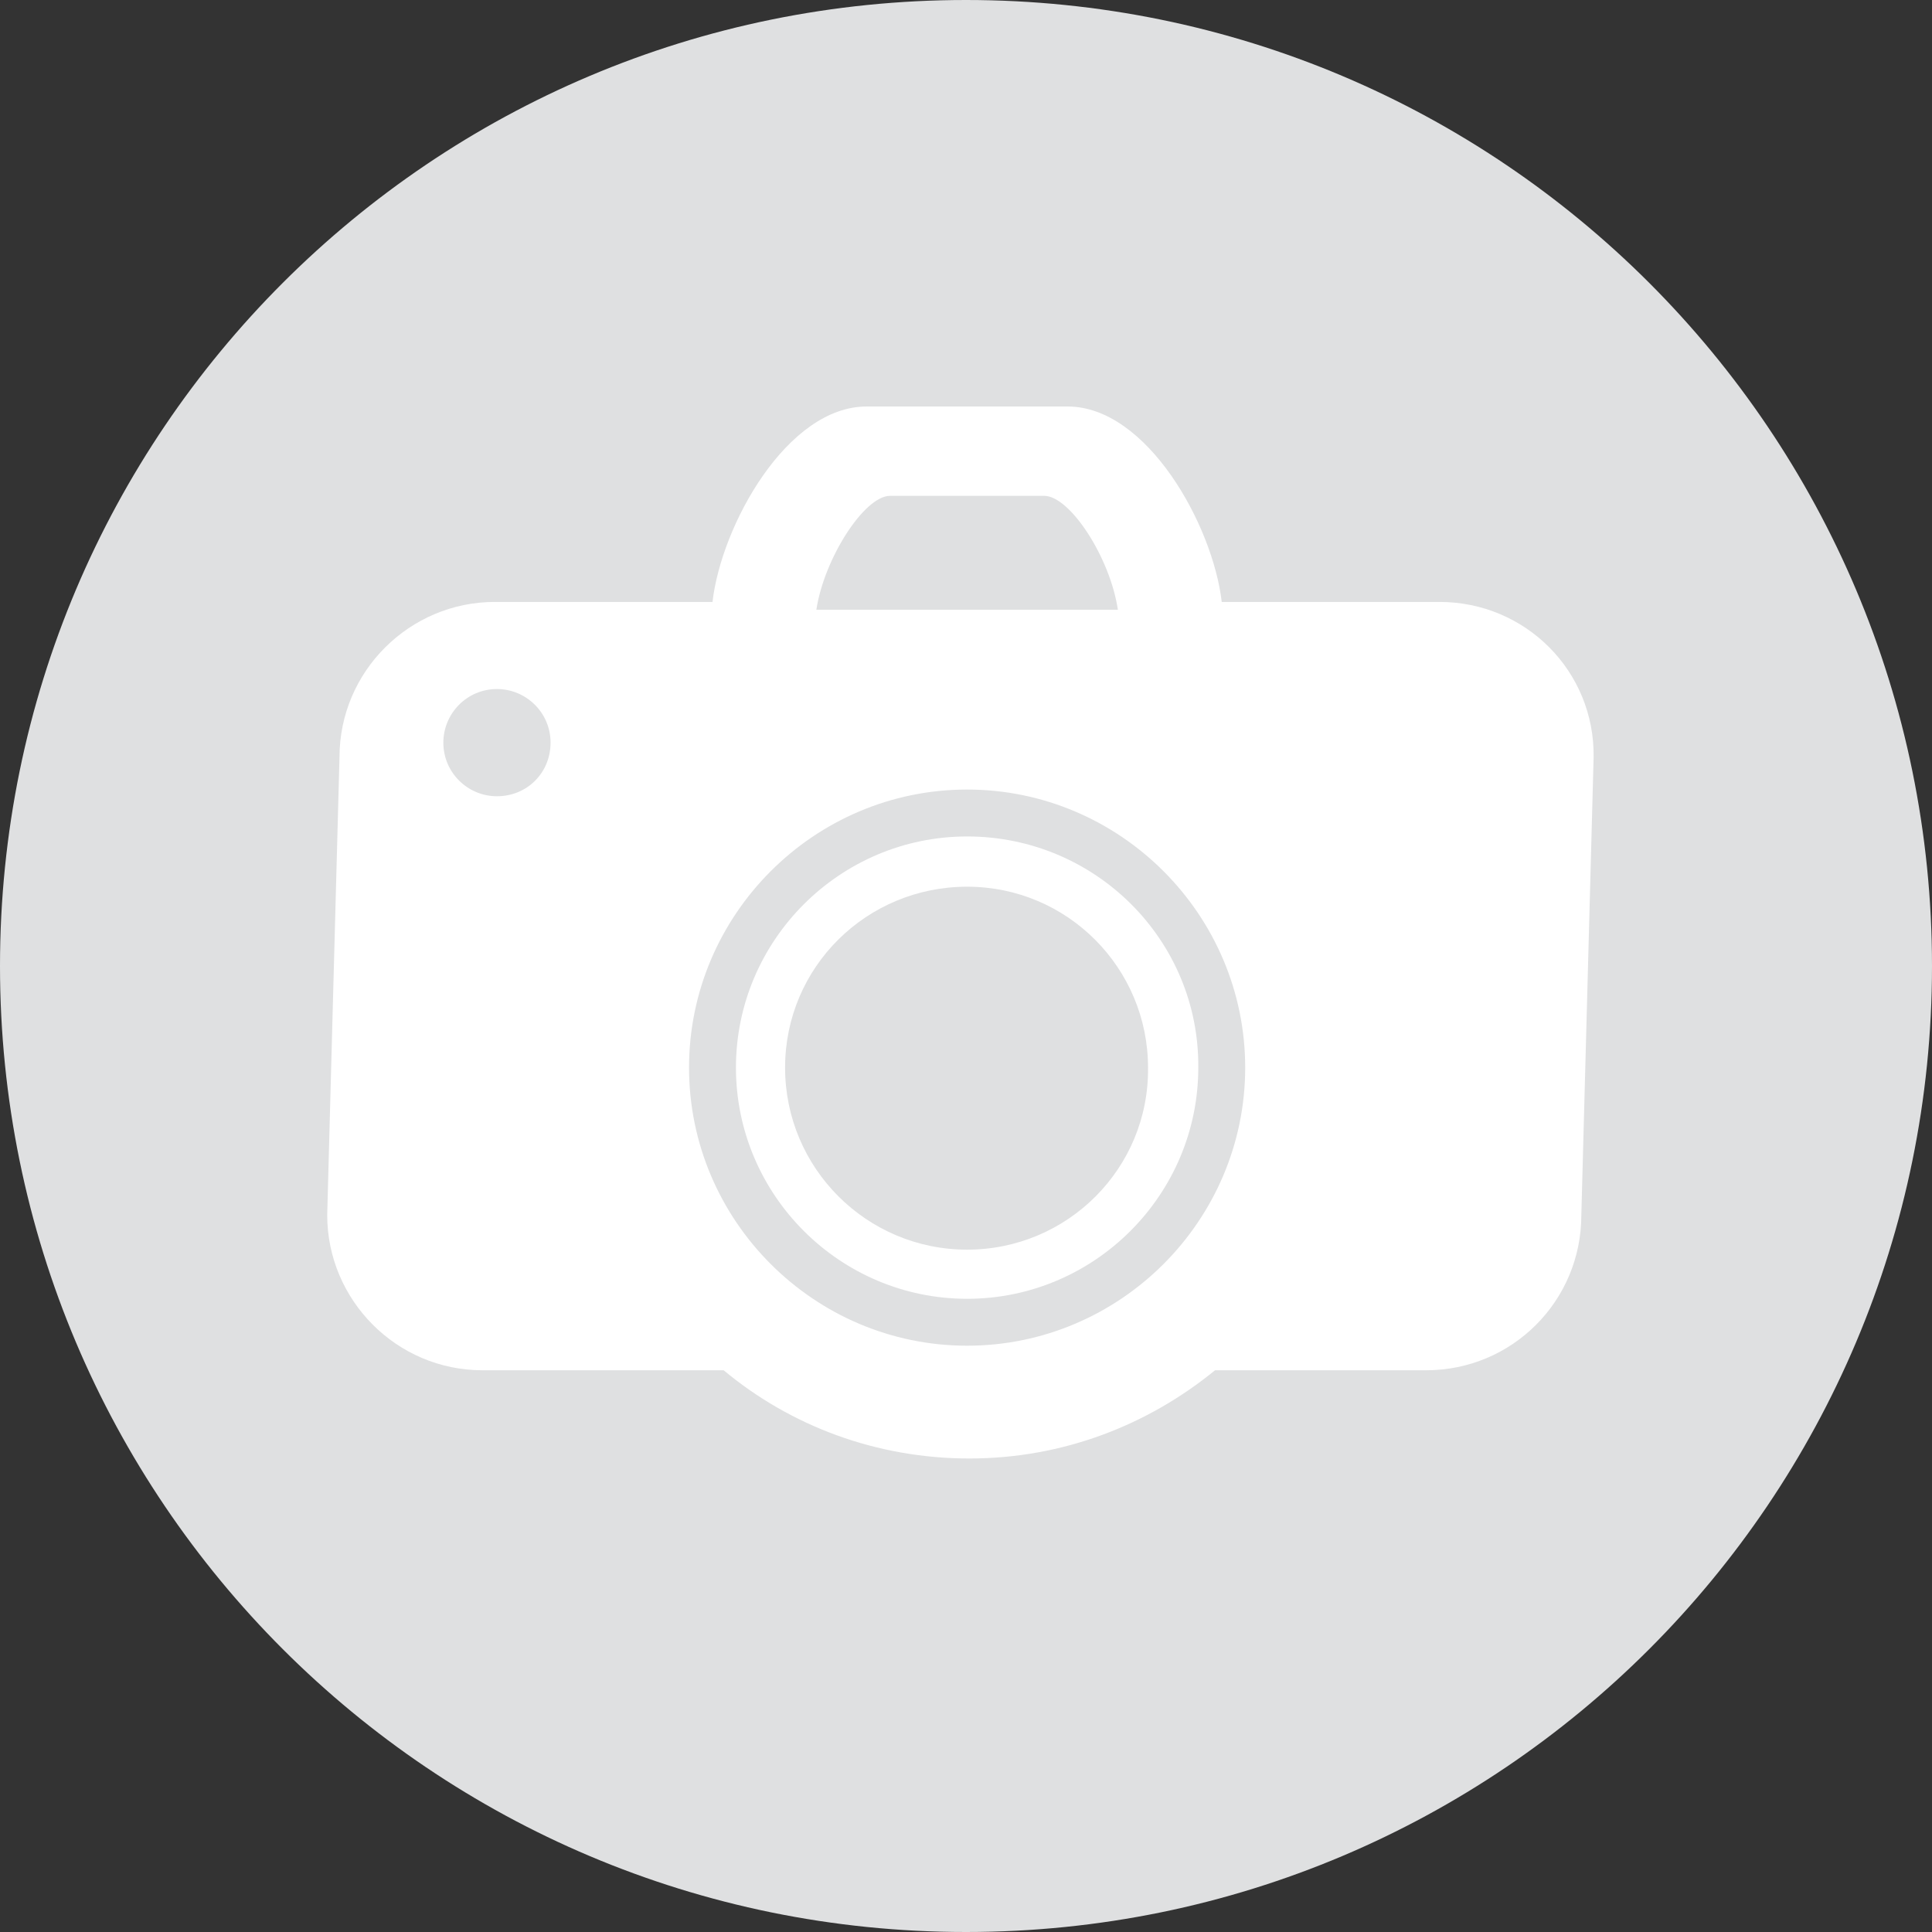
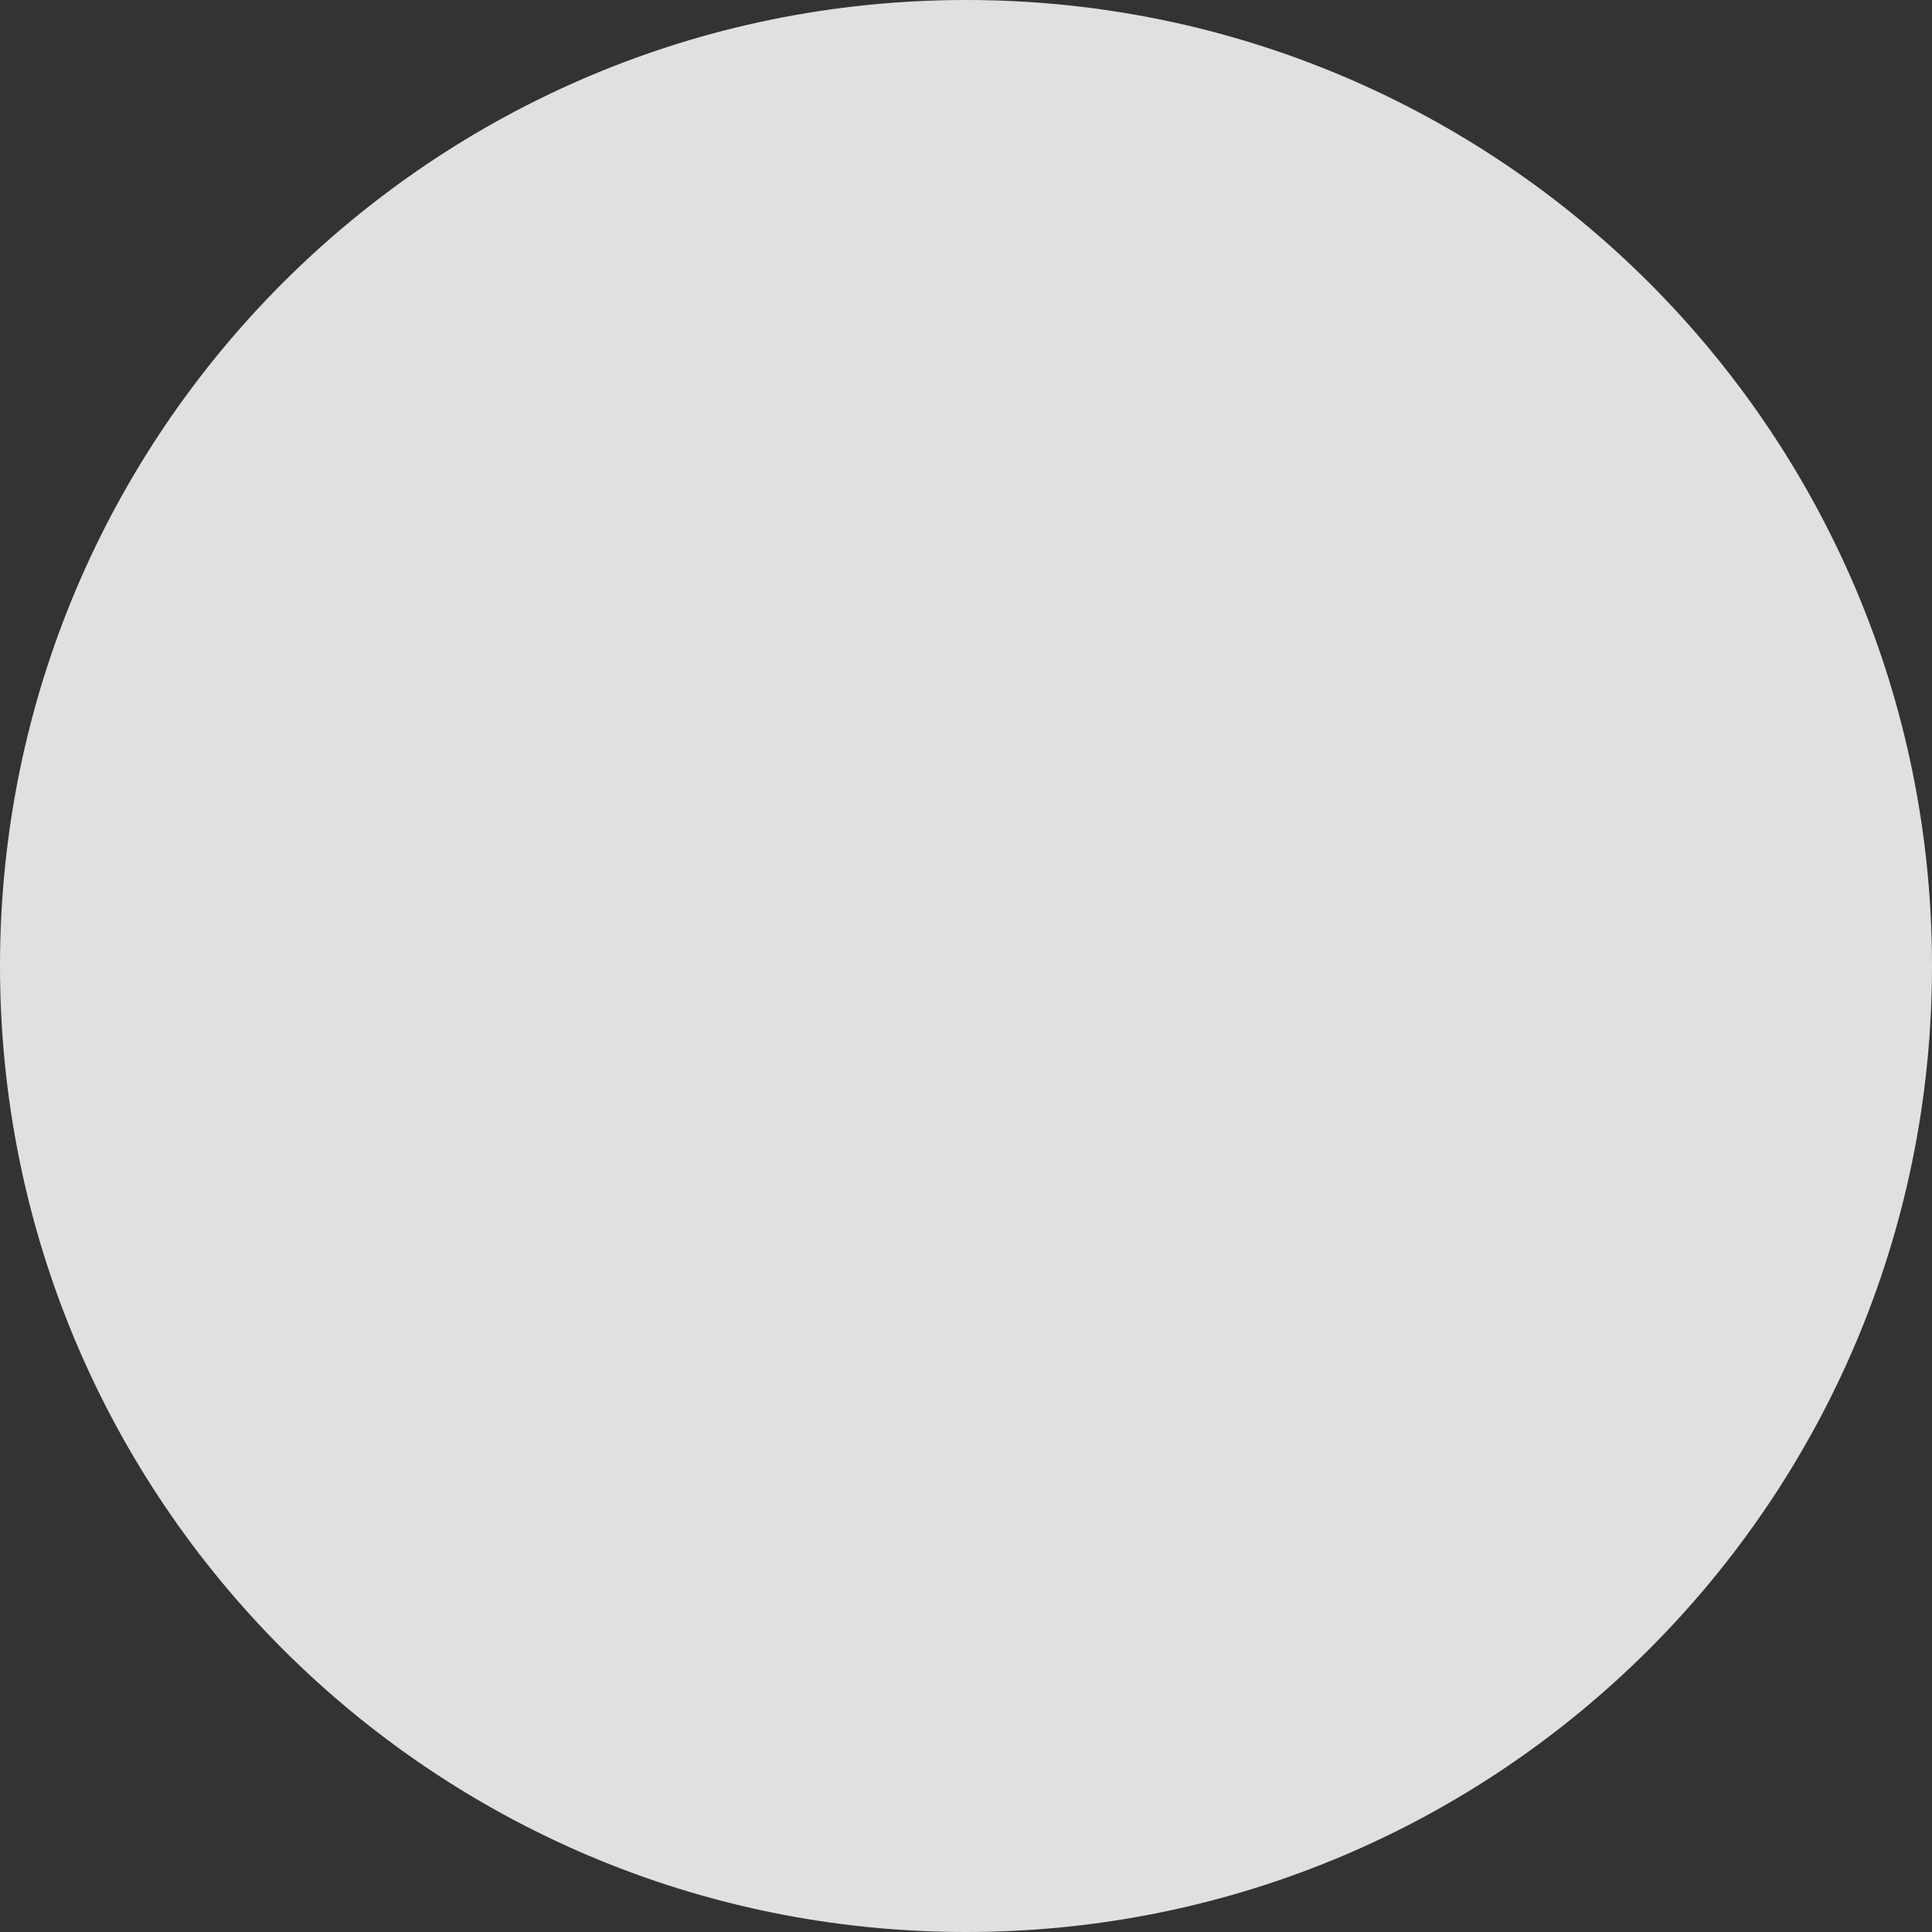
<svg xmlns="http://www.w3.org/2000/svg" version="1.1" id="Layer_1" x="0px" y="0px" viewBox="0 0 173 173" style="enable-background:new 0 0 173 173;" xml:space="preserve">
  <rect x="0" y="0" width="173" height="173" fill="#333333" stroke="none" />
  <style type="text/css">
	.st0{fill:#DFE0E1;}
	.st1{fill:#FFFFFF;}
</style>
  <path class="st0" d="M86.5,173c47.8,0,86.5-38.7,86.5-86.5C173,38.7,134.3,0,86.5,0C38.7,0,0,38.7,0,86.5C0,134.3,38.7,173,86.5,173  " />
  <g>
    <g>
-       <path class="st1" d="M86.6,74.9c-11.4,0-20.7,9.3-20.7,20.7c0,11.4,9.3,20.7,20.7,20.7c11.4,0,20.7-9.3,20.7-20.7    C107.4,84.2,98.1,74.9,86.6,74.9L86.6,74.9z M86.6,111.9c-9,0-16.3-7.3-16.3-16.3c0-9,7.3-16.2,16.3-16.2c9,0,16.2,7.3,16.2,16.2    C102.9,104.6,95.6,111.9,86.6,111.9L86.6,111.9z M86.6,111.9" />
-     </g>
-     <path class="st1" d="M128.9,53.9h-19.5c-0.8-6.9-6.7-17.5-13.8-17.5h-18c-7.1,0-13,10.6-13.8,17.5H44.3c-7.6,0-13.9,6.2-13.9,13.9   l-1.1,41c0,7.6,6.2,13.9,13.9,13.9h21.6c6,5,13.7,7.9,22,7.9c8.4,0,16-3,22-7.9h18.9c7.7,0,13.9-6.2,13.9-13.9l1.1-41   C142.8,60.1,136.6,53.9,128.9,53.9z M86.6,70.7c13.7,0,24.9,11.2,24.9,24.9c0,13.7-11.2,24.9-24.9,24.9   c-13.7,0-24.9-11.2-24.9-24.9C61.7,81.9,72.9,70.7,86.6,70.7z M79.7,44.4h13.8c2.3,0,5.9,5.5,6.6,10.2h-27   C73.8,50,77.4,44.4,79.7,44.4z M44.5,71.3c-2.6,0-4.8-2.1-4.8-4.8c0-2.6,2.1-4.8,4.8-4.8c2.6,0,4.8,2.1,4.8,4.8   C49.3,69.2,47.2,71.3,44.5,71.3z" />
+       </g>
  </g>
</svg>